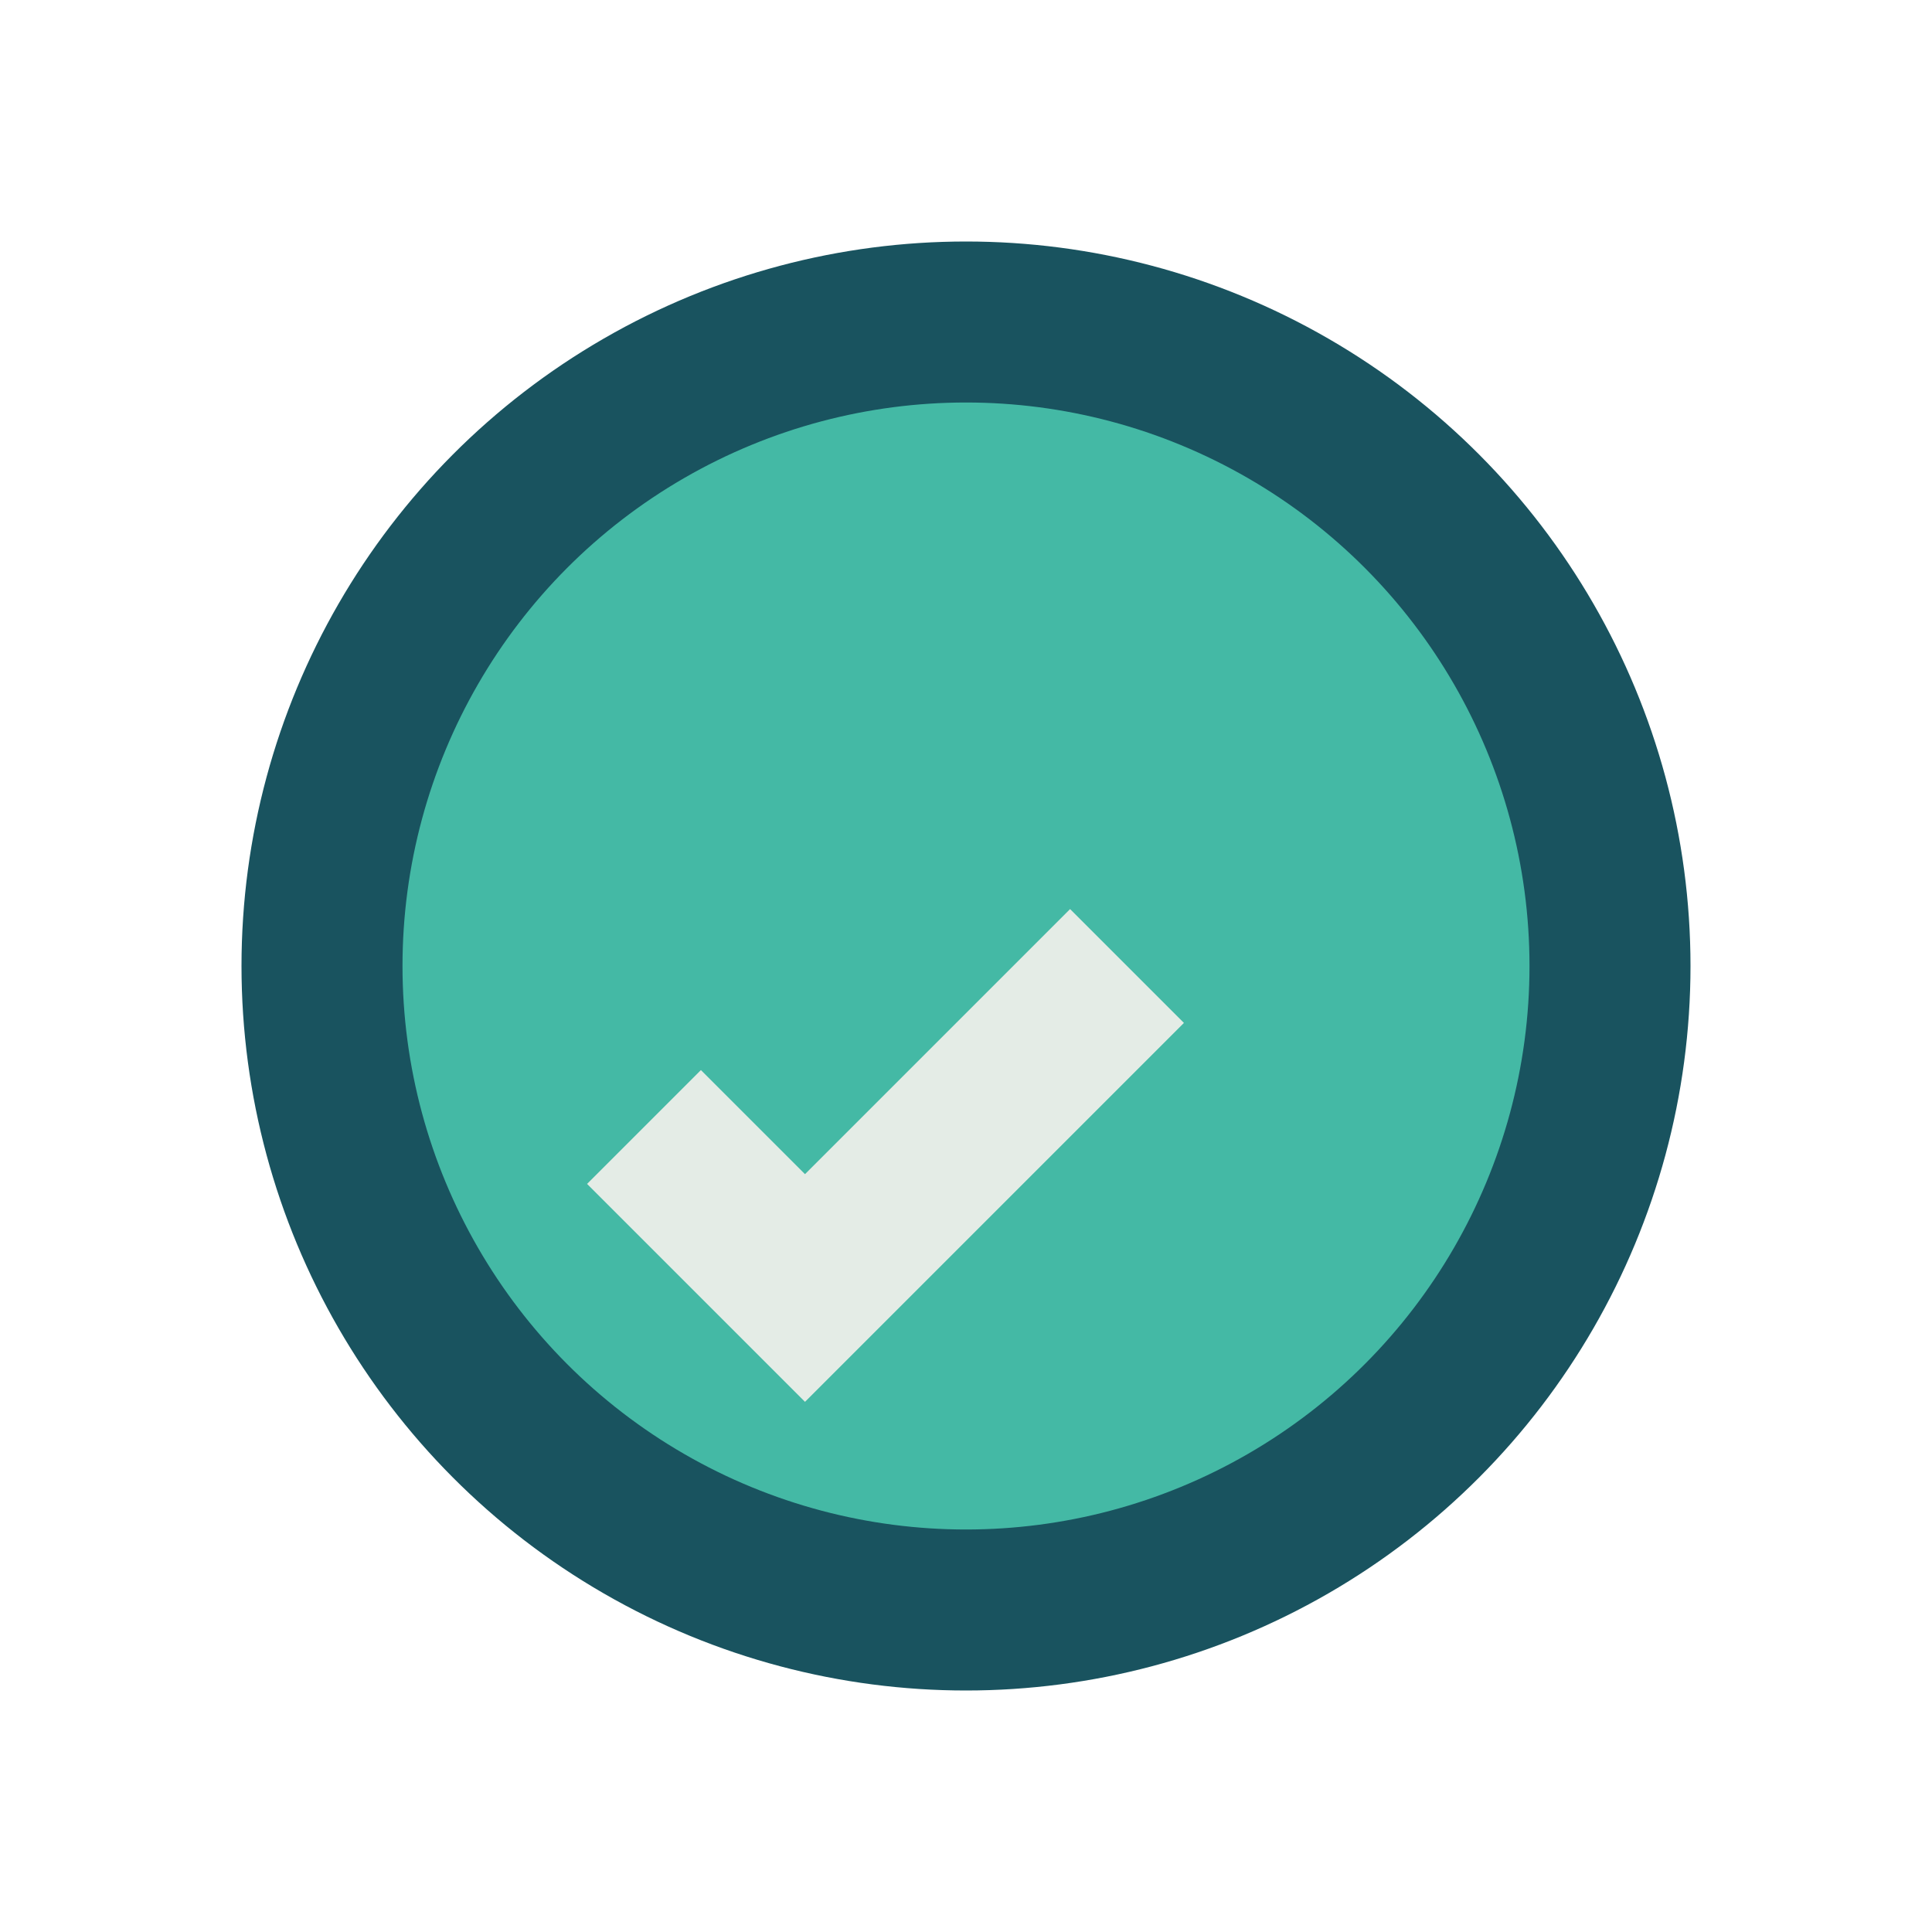
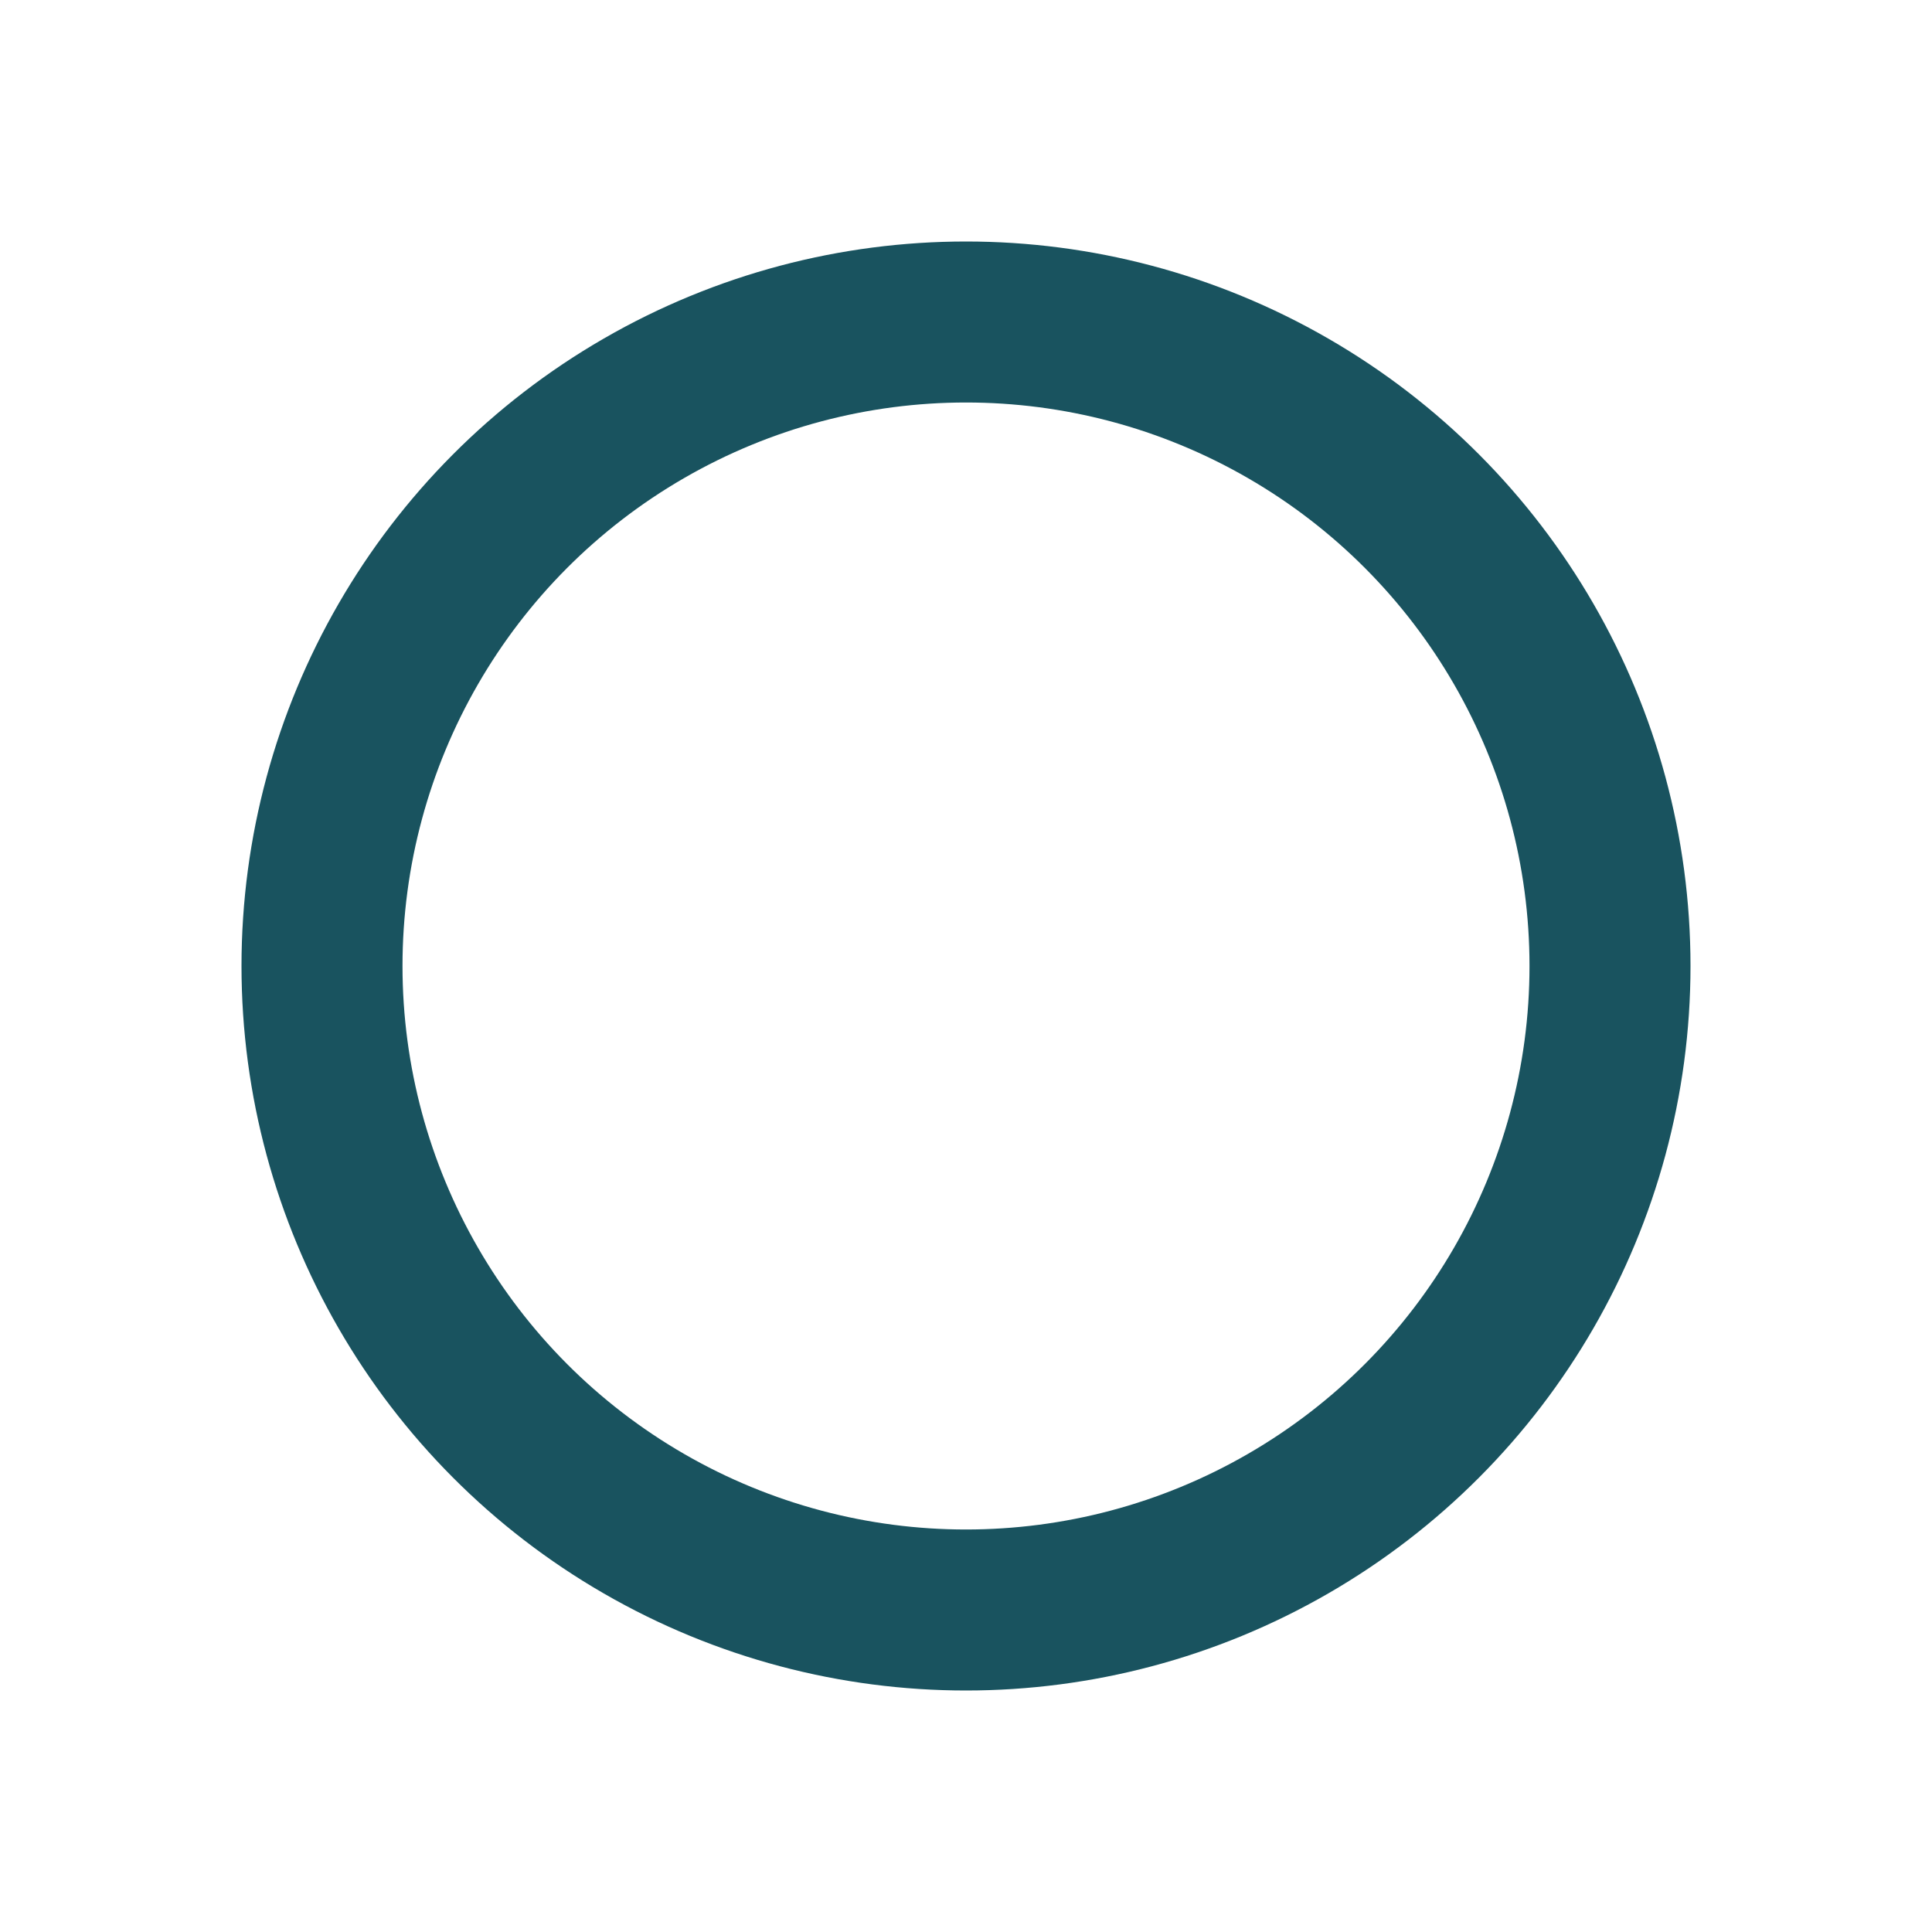
<svg xmlns="http://www.w3.org/2000/svg" viewBox="0 0 24 24" width="24" height="24">
-   <circle cx="12" cy="12" r="8" fill="#44B9A5" />
-   <path d="M8 14l2 2 4-4" fill="none" stroke="#E4ECE6" stroke-width="2" />
  <circle cx="12" cy="12" r="8" fill="none" stroke="#19535F" stroke-width="2" />
</svg>